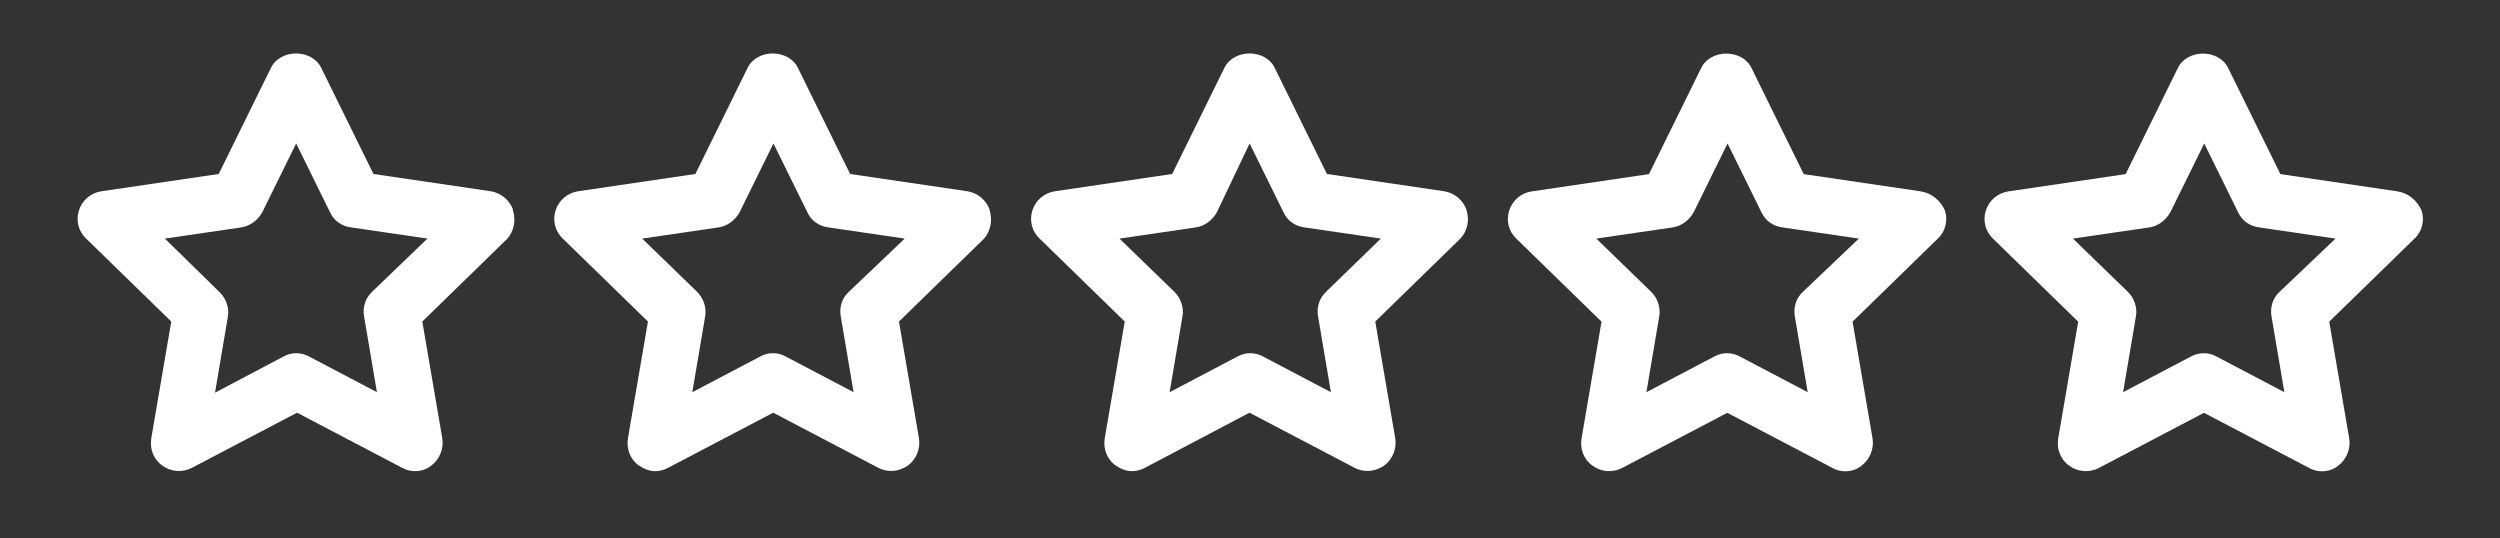
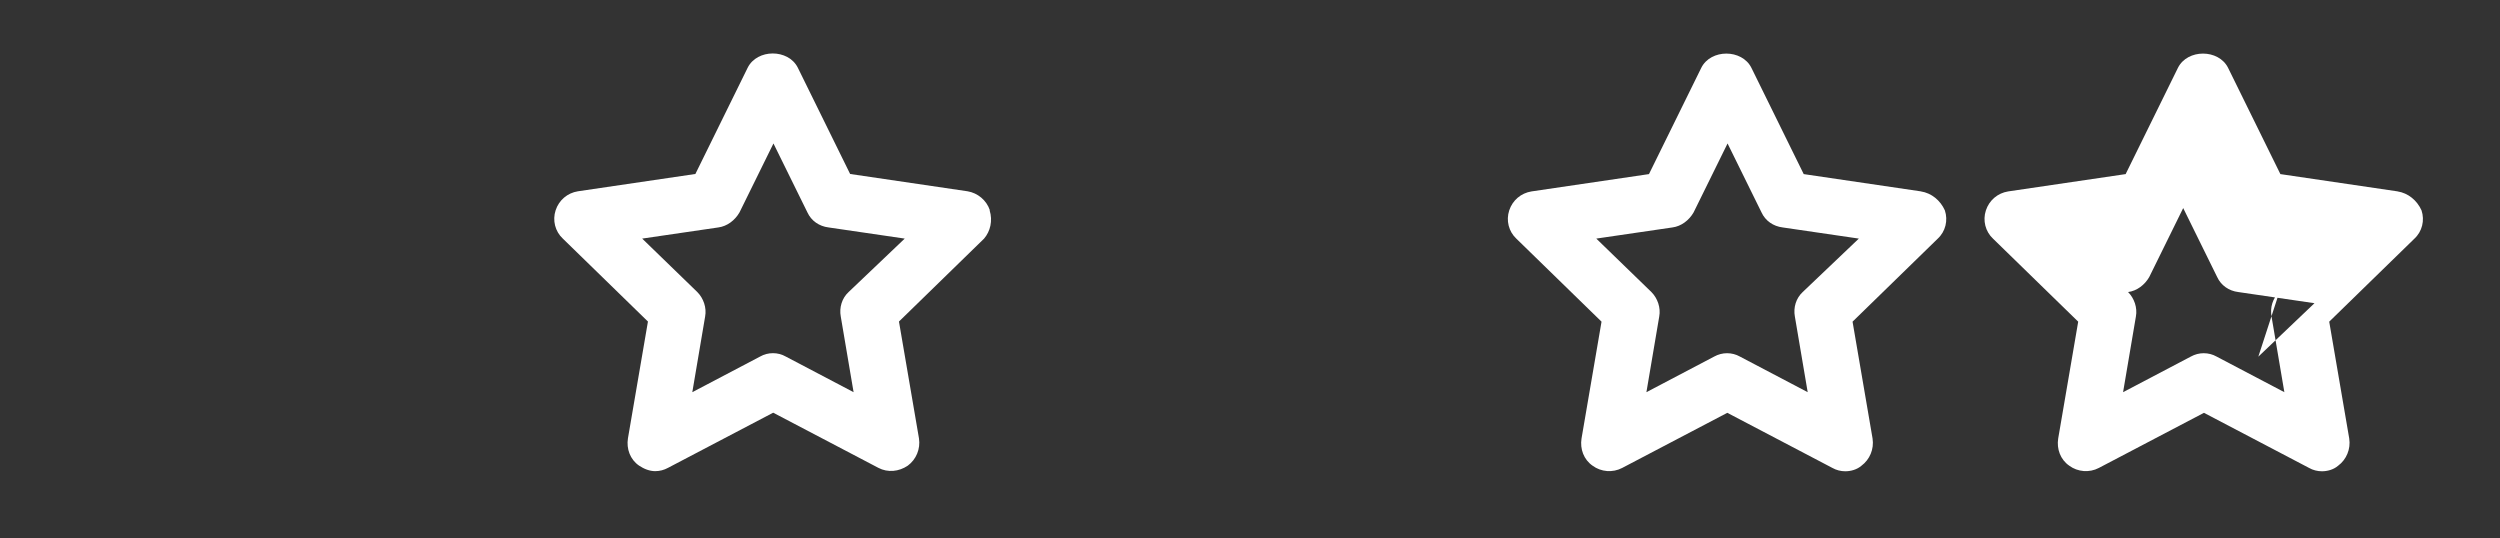
<svg xmlns="http://www.w3.org/2000/svg" id="Layer_1" viewBox="0 0 195 42">
  <rect x="0" y="0" width="195" height="42" fill="#333333" stroke="none" />
  <defs>
    <style>.cls-1{fill:#fff;}</style>
  </defs>
-   <path class="cls-1" d="M40.03,16.4c-.26-.78-.95-1.35-1.74-1.48l-9.16-1.35-4.08-8.29c-.74-1.48-3.17-1.48-3.91,0l-4.08,8.29-9.16,1.35c-.82,.13-1.48,.69-1.74,1.48s-.04,1.65,.56,2.21l6.64,6.47-1.56,9.11c-.13,.82,.17,1.65,.87,2.13,.65,.48,1.56,.56,2.3,.17l8.2-4.3,8.2,4.3c.3,.17,.65,.26,1,.26,.43,0,.91-.13,1.26-.43,.65-.48,1-1.3,.87-2.13l-1.56-9.11,6.64-6.47c.48-.56,.69-1.39,.43-2.21Zm-11.02,6.38c-.52,.48-.74,1.21-.61,1.91l1,5.9-5.29-2.78c-.3-.17-.65-.26-1-.26s-.69,.09-1,.26l-5.34,2.82,1-5.9c.13-.69-.13-1.43-.61-1.91l-4.3-4.21,5.94-.87c.69-.09,1.3-.56,1.65-1.17l2.65-5.38,2.65,5.38c.3,.65,.91,1.08,1.65,1.17l5.94,.87-4.34,4.17Z" />
  <path class="cls-1" d="M77.21,16.4c-.26-.78-.95-1.35-1.74-1.48l-9.16-1.35-4.08-8.29c-.74-1.48-3.17-1.48-3.91,0l-4.08,8.29-9.16,1.35c-.82,.13-1.48,.69-1.74,1.48s-.04,1.65,.56,2.21l6.64,6.47-1.56,9.11c-.13,.82,.17,1.65,.87,2.13,.39,.26,.82,.43,1.26,.43,.35,0,.69-.09,1-.26l8.2-4.3,8.2,4.3c.74,.39,1.61,.3,2.3-.17,.65-.48,1-1.3,.87-2.13l-1.56-9.11,6.64-6.47c.48-.56,.69-1.39,.43-2.21h0Zm-11.02,6.38c-.52,.48-.74,1.21-.61,1.91l1,5.9-5.29-2.78c-.61-.35-1.39-.35-2,0l-5.29,2.78,1-5.9c.13-.69-.13-1.43-.61-1.91l-4.3-4.17,5.94-.87c.69-.09,1.3-.56,1.65-1.17l2.65-5.38,2.65,5.38c.3,.65,.91,1.08,1.65,1.17l5.94,.87-4.38,4.17Z" />
-   <path class="cls-1" d="M114.4,16.4c-.26-.78-.95-1.35-1.74-1.48l-9.16-1.35-4.08-8.29c-.74-1.48-3.17-1.48-3.91,0l-4.08,8.29-9.16,1.35c-.82,.13-1.48,.69-1.74,1.48s-.04,1.65,.56,2.21l6.64,6.47-1.56,9.11c-.13,.82,.17,1.65,.87,2.13,.39,.26,.82,.43,1.26,.43,.35,0,.69-.09,1-.26l8.16-4.3,8.2,4.3c.74,.39,1.61,.3,2.3-.17,.65-.48,1-1.3,.87-2.13l-1.56-9.11,6.64-6.47c.52-.56,.74-1.39,.48-2.21Zm-10.98,6.38c-.52,.48-.74,1.21-.61,1.91l1,5.9-5.29-2.78c-.3-.17-.65-.26-1-.26s-.69,.09-1,.26l-5.29,2.78,1-5.9c.13-.69-.13-1.43-.61-1.91l-4.3-4.17,5.94-.87c.69-.09,1.3-.56,1.65-1.17l2.56-5.38,2.65,5.38c.3,.65,.91,1.08,1.65,1.17l5.94,.87-4.3,4.17Z" />
  <path class="cls-1" d="M149.85,14.93l-9.16-1.35-4.08-8.29c-.74-1.48-3.17-1.48-3.91,0l-4.08,8.29-9.16,1.35c-.82,.13-1.48,.69-1.74,1.48s-.04,1.65,.56,2.21l6.64,6.47-1.56,9.11c-.13,.82,.17,1.65,.87,2.13,.65,.48,1.56,.56,2.3,.17l8.2-4.3,8.2,4.3c.3,.17,.65,.26,1,.26,.43,0,.91-.13,1.26-.43,.65-.48,1-1.3,.87-2.13l-1.56-9.11,6.64-6.47c.61-.56,.82-1.43,.56-2.21-.35-.78-1.04-1.35-1.87-1.48Zm-9.24,7.85c-.52,.48-.74,1.21-.61,1.91l1,5.9-5.29-2.78c-.3-.17-.65-.26-1-.26s-.69,.09-1,.26l-5.29,2.78,1-5.9c.13-.69-.13-1.43-.61-1.91l-4.3-4.17,5.94-.87c.69-.09,1.3-.56,1.65-1.17l2.65-5.38,2.65,5.38c.3,.65,.91,1.08,1.65,1.17l5.94,.87-4.38,4.17Z" />
-   <path class="cls-1" d="M187.03,14.93l-9.16-1.35-4.08-8.29c-.74-1.48-3.17-1.48-3.91,0l-4.08,8.29-9.16,1.35c-.82,.13-1.48,.69-1.74,1.48s-.04,1.65,.56,2.21l6.64,6.47-1.56,9.11c-.13,.82,.17,1.65,.87,2.13,.65,.48,1.56,.56,2.3,.17l8.2-4.3,8.2,4.3c.3,.17,.65,.26,1,.26,.43,0,.91-.13,1.26-.43,.65-.48,1-1.3,.87-2.13l-1.56-9.11,6.64-6.47c.61-.56,.82-1.43,.56-2.21-.35-.78-1.04-1.35-1.87-1.48h0Zm-9.24,7.85c-.52,.48-.74,1.21-.61,1.91l1,5.9-5.29-2.78c-.3-.17-.65-.26-1-.26s-.69,.09-1,.26l-5.29,2.78,1-5.9c.13-.69-.13-1.43-.61-1.91l-4.3-4.17,5.94-.87c.69-.09,1.3-.56,1.65-1.17l2.65-5.38,2.65,5.38c.3,.65,.91,1.08,1.65,1.17l5.94,.87-4.38,4.17Z" />
+   <path class="cls-1" d="M187.03,14.93l-9.16-1.35-4.08-8.29c-.74-1.48-3.17-1.48-3.91,0l-4.08,8.29-9.16,1.35c-.82,.13-1.48,.69-1.74,1.48s-.04,1.65,.56,2.21l6.64,6.47-1.56,9.11c-.13,.82,.17,1.65,.87,2.13,.65,.48,1.56,.56,2.3,.17l8.2-4.3,8.2,4.3c.3,.17,.65,.26,1,.26,.43,0,.91-.13,1.26-.43,.65-.48,1-1.3,.87-2.13l-1.56-9.11,6.64-6.47c.61-.56,.82-1.43,.56-2.21-.35-.78-1.04-1.35-1.87-1.48h0Zm-9.24,7.85c-.52,.48-.74,1.21-.61,1.91l1,5.9-5.29-2.78c-.3-.17-.65-.26-1-.26s-.69,.09-1,.26l-5.29,2.78,1-5.9c.13-.69-.13-1.43-.61-1.91c.69-.09,1.3-.56,1.65-1.17l2.65-5.38,2.65,5.38c.3,.65,.91,1.08,1.65,1.17l5.94,.87-4.38,4.17Z" />
</svg>